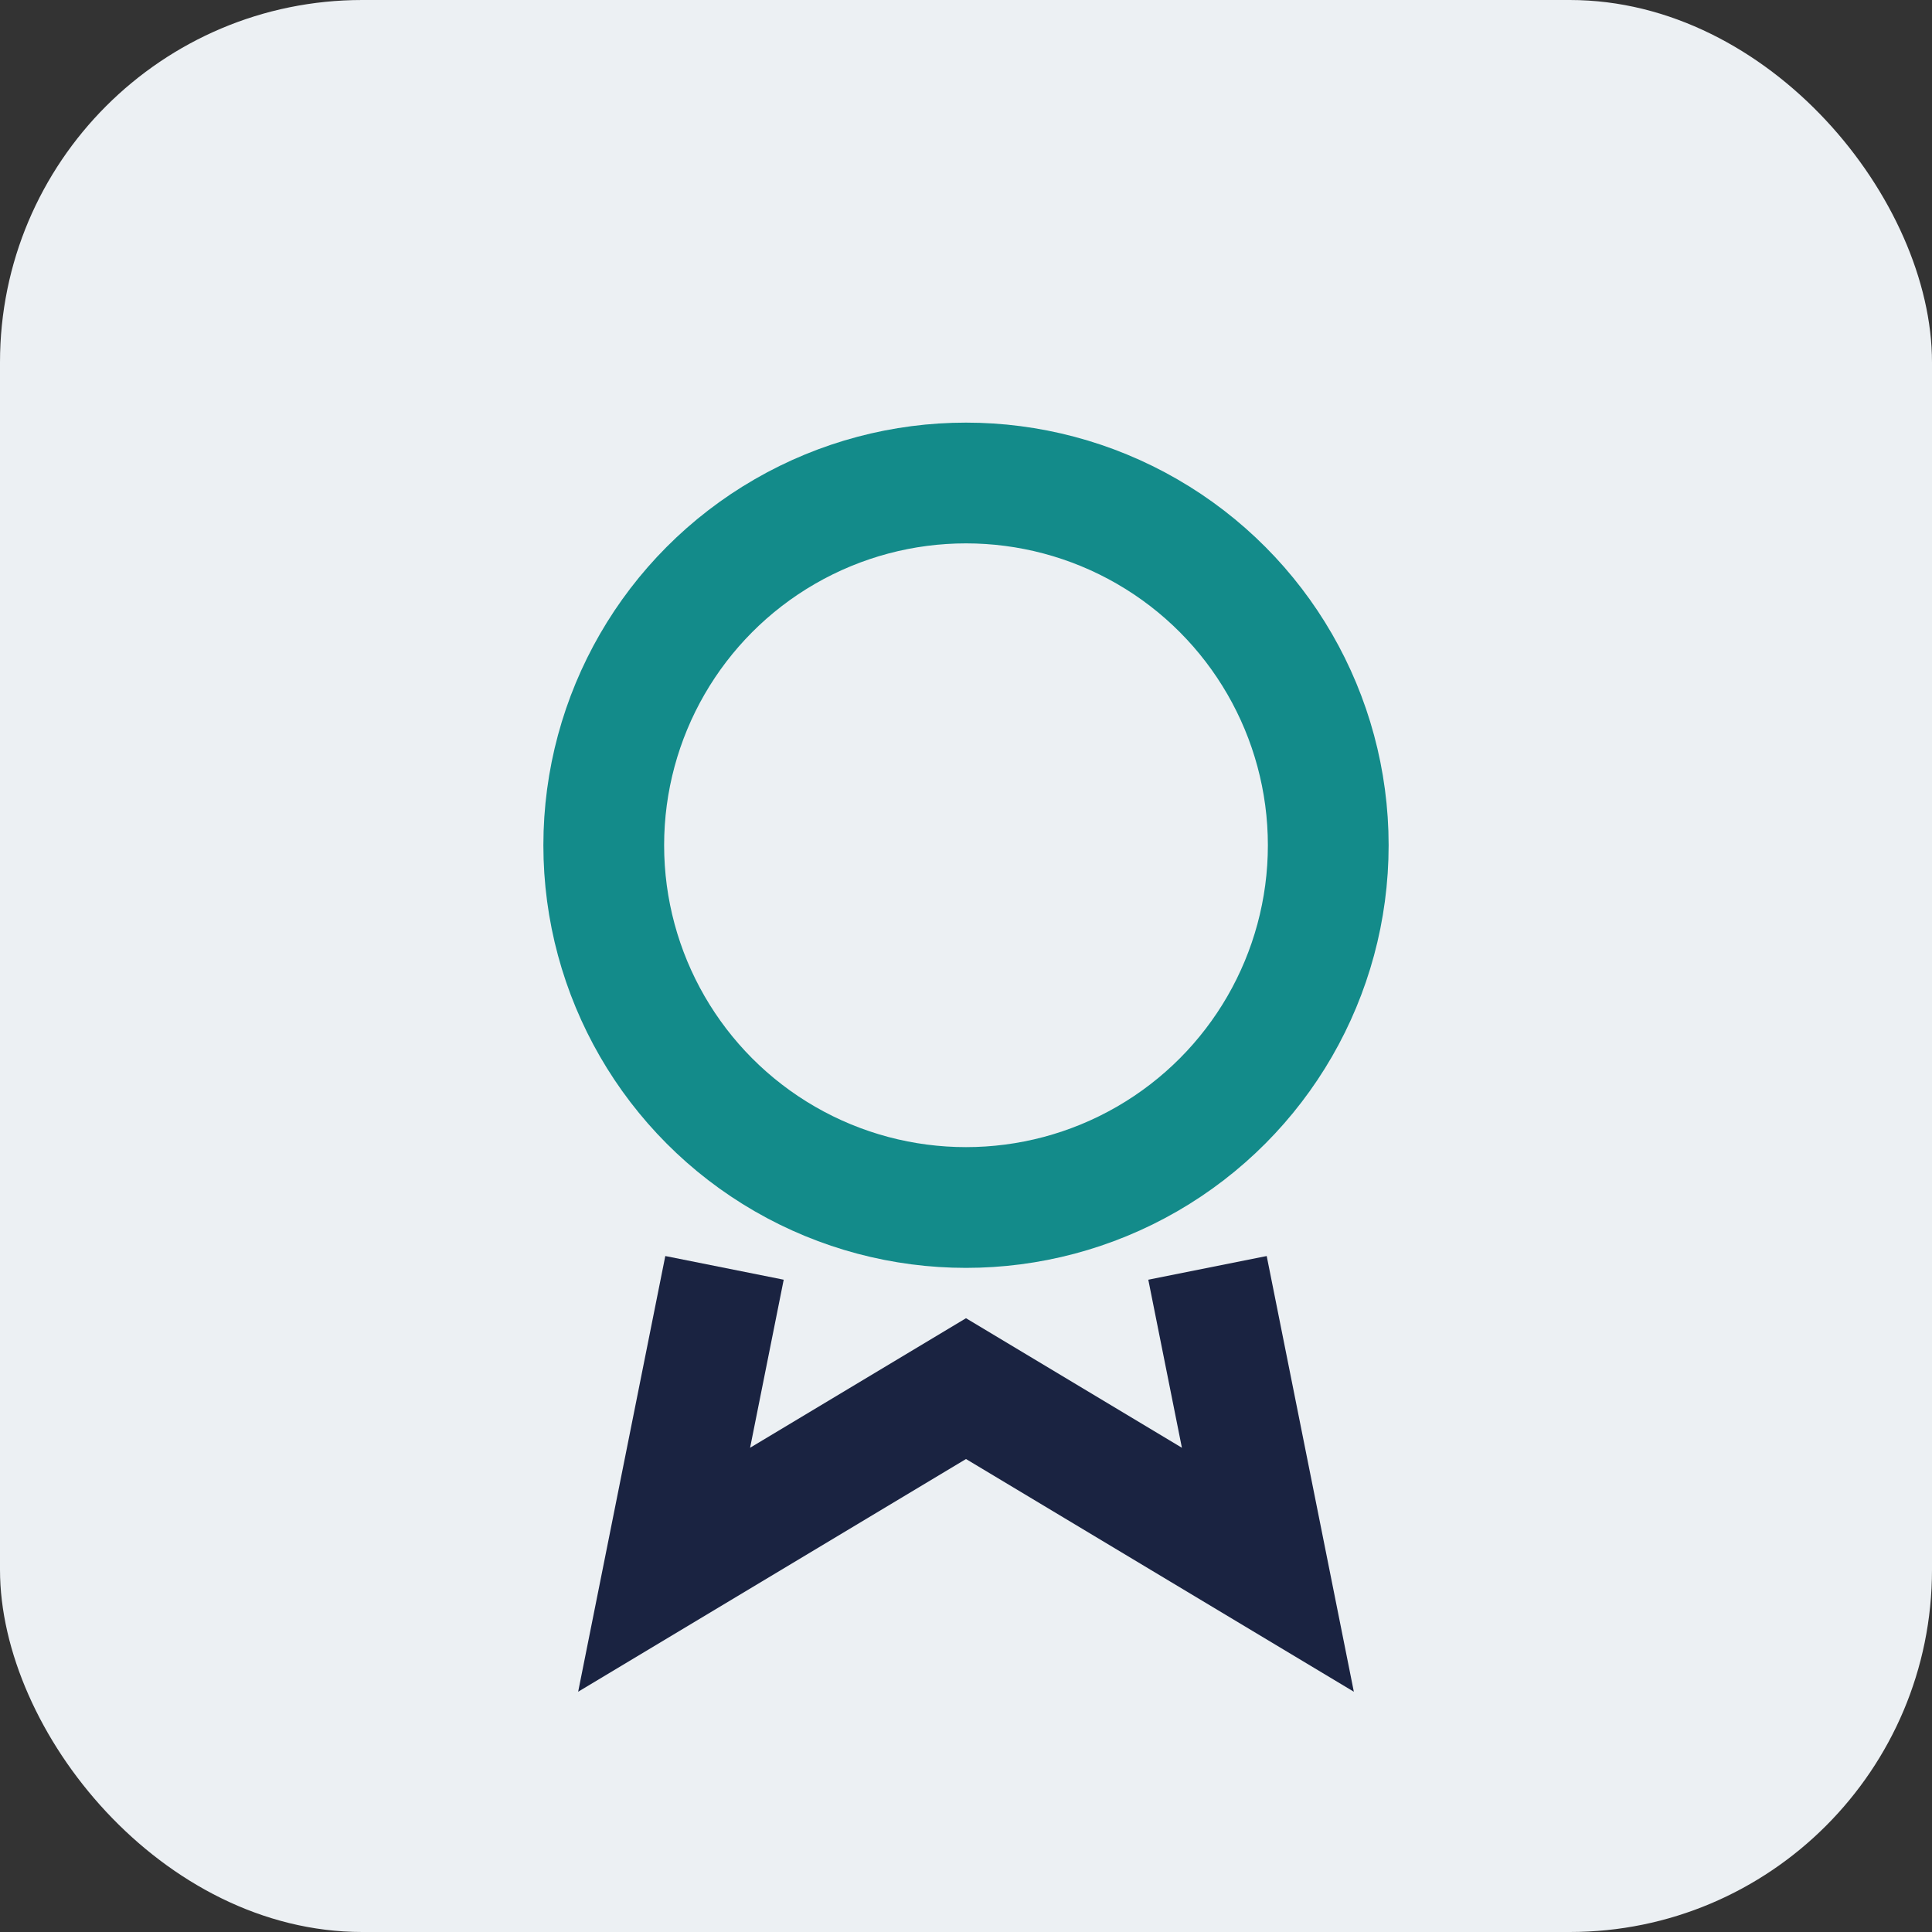
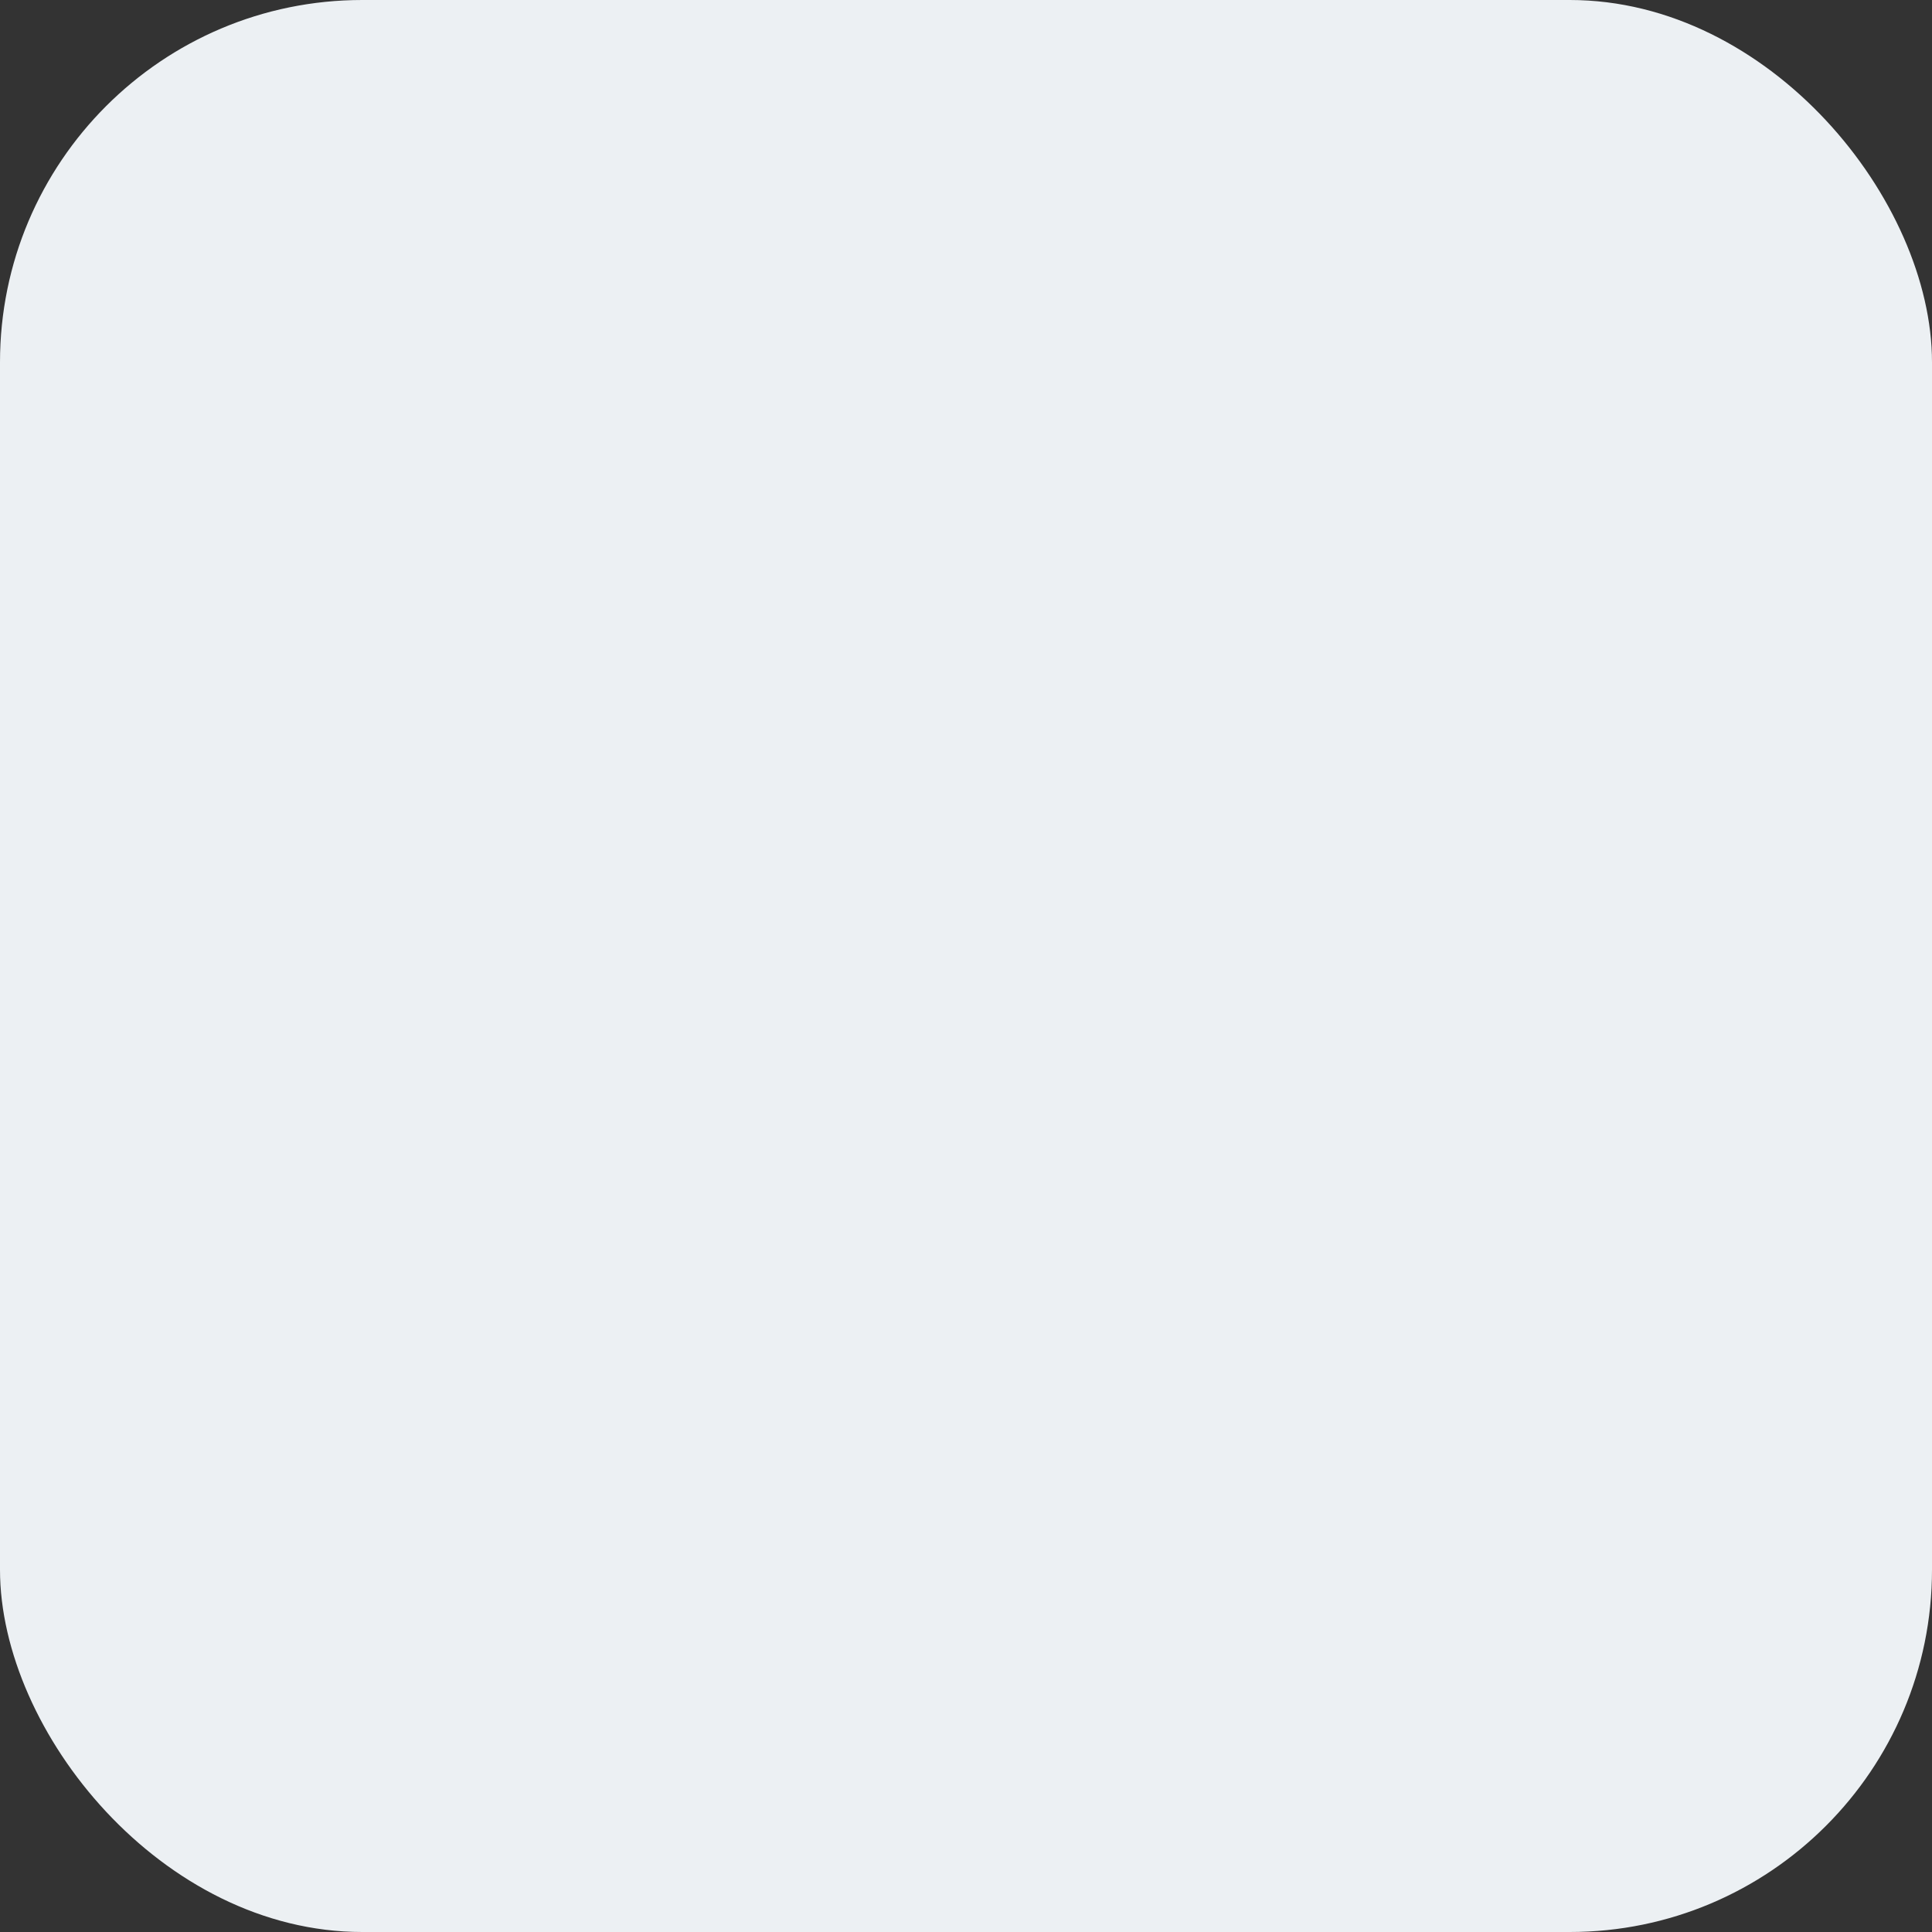
<svg xmlns="http://www.w3.org/2000/svg" width="32" height="32" viewBox="0 0 32 32">
  <rect x="0" y="0" width="32" height="32" fill="#333333" stroke="none" />
  <rect width="32" height="32" rx="6" fill="#ECF0F3" />
-   <circle cx="16" cy="14" r="6" fill="none" stroke="#138B8A" stroke-width="2" />
-   <path d="M12 21l-1 5 5-3 5 3-1-5" fill="none" stroke="#1A2341" stroke-width="2" />
</svg>